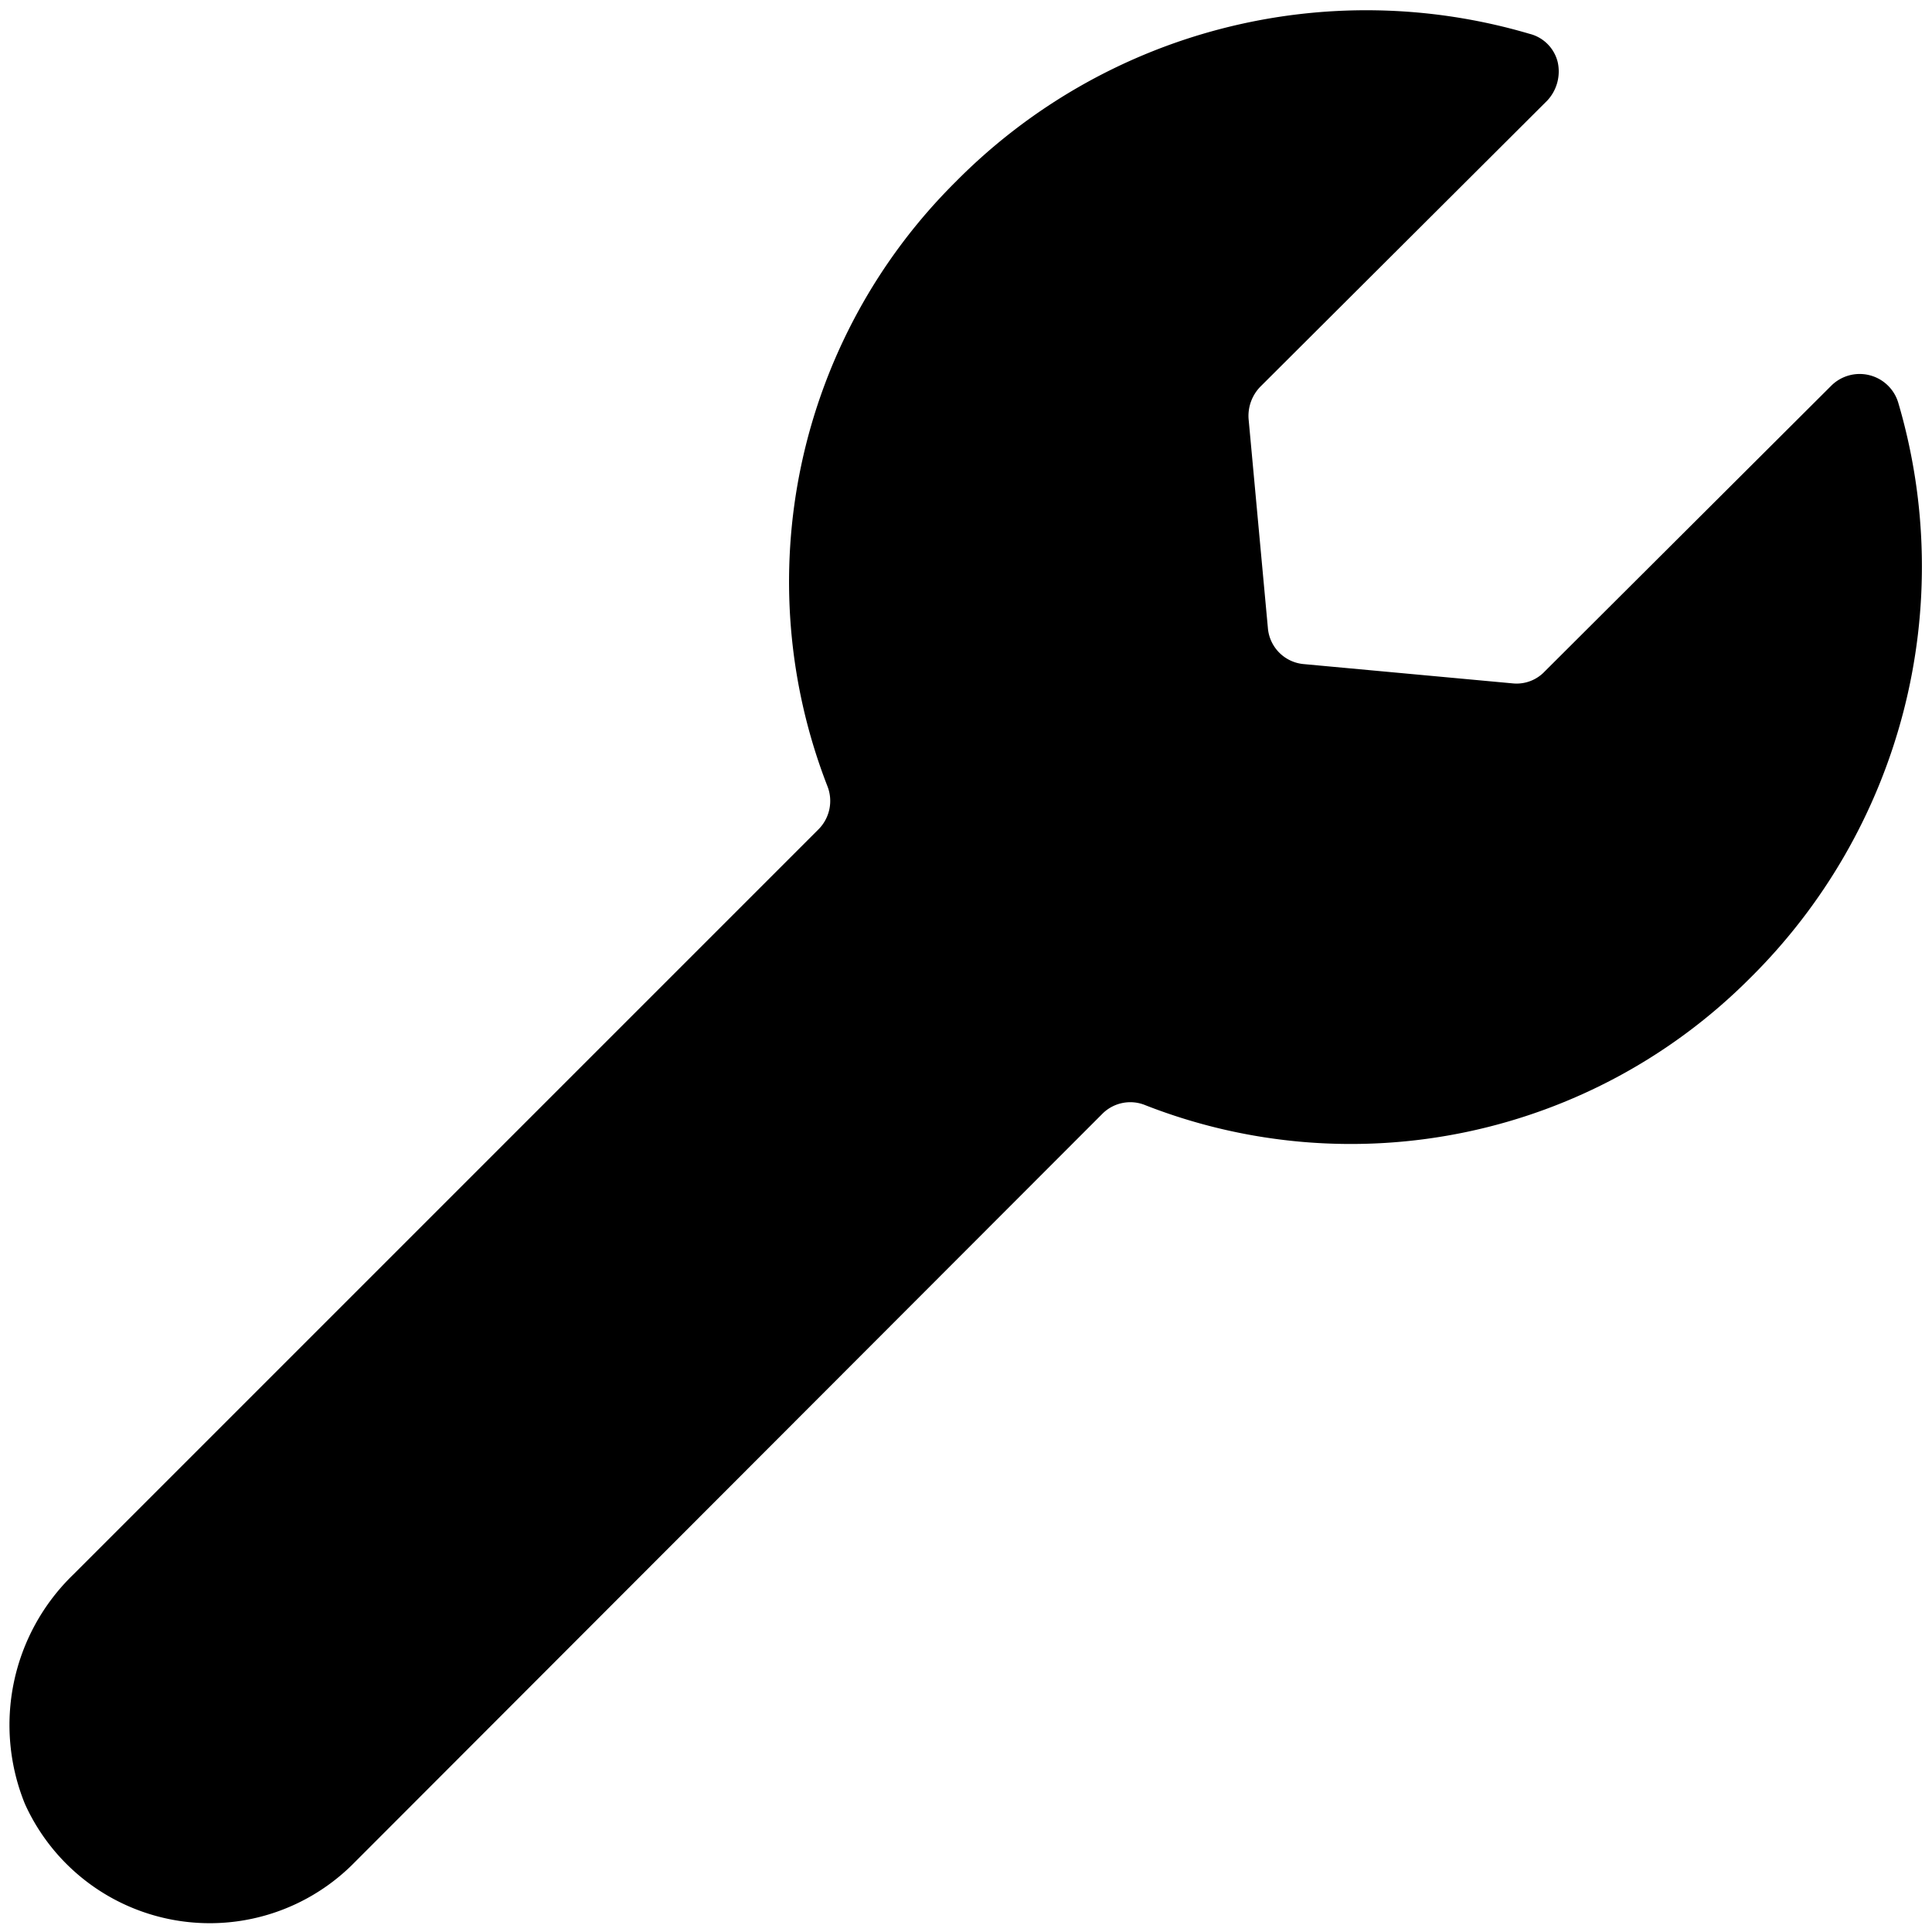
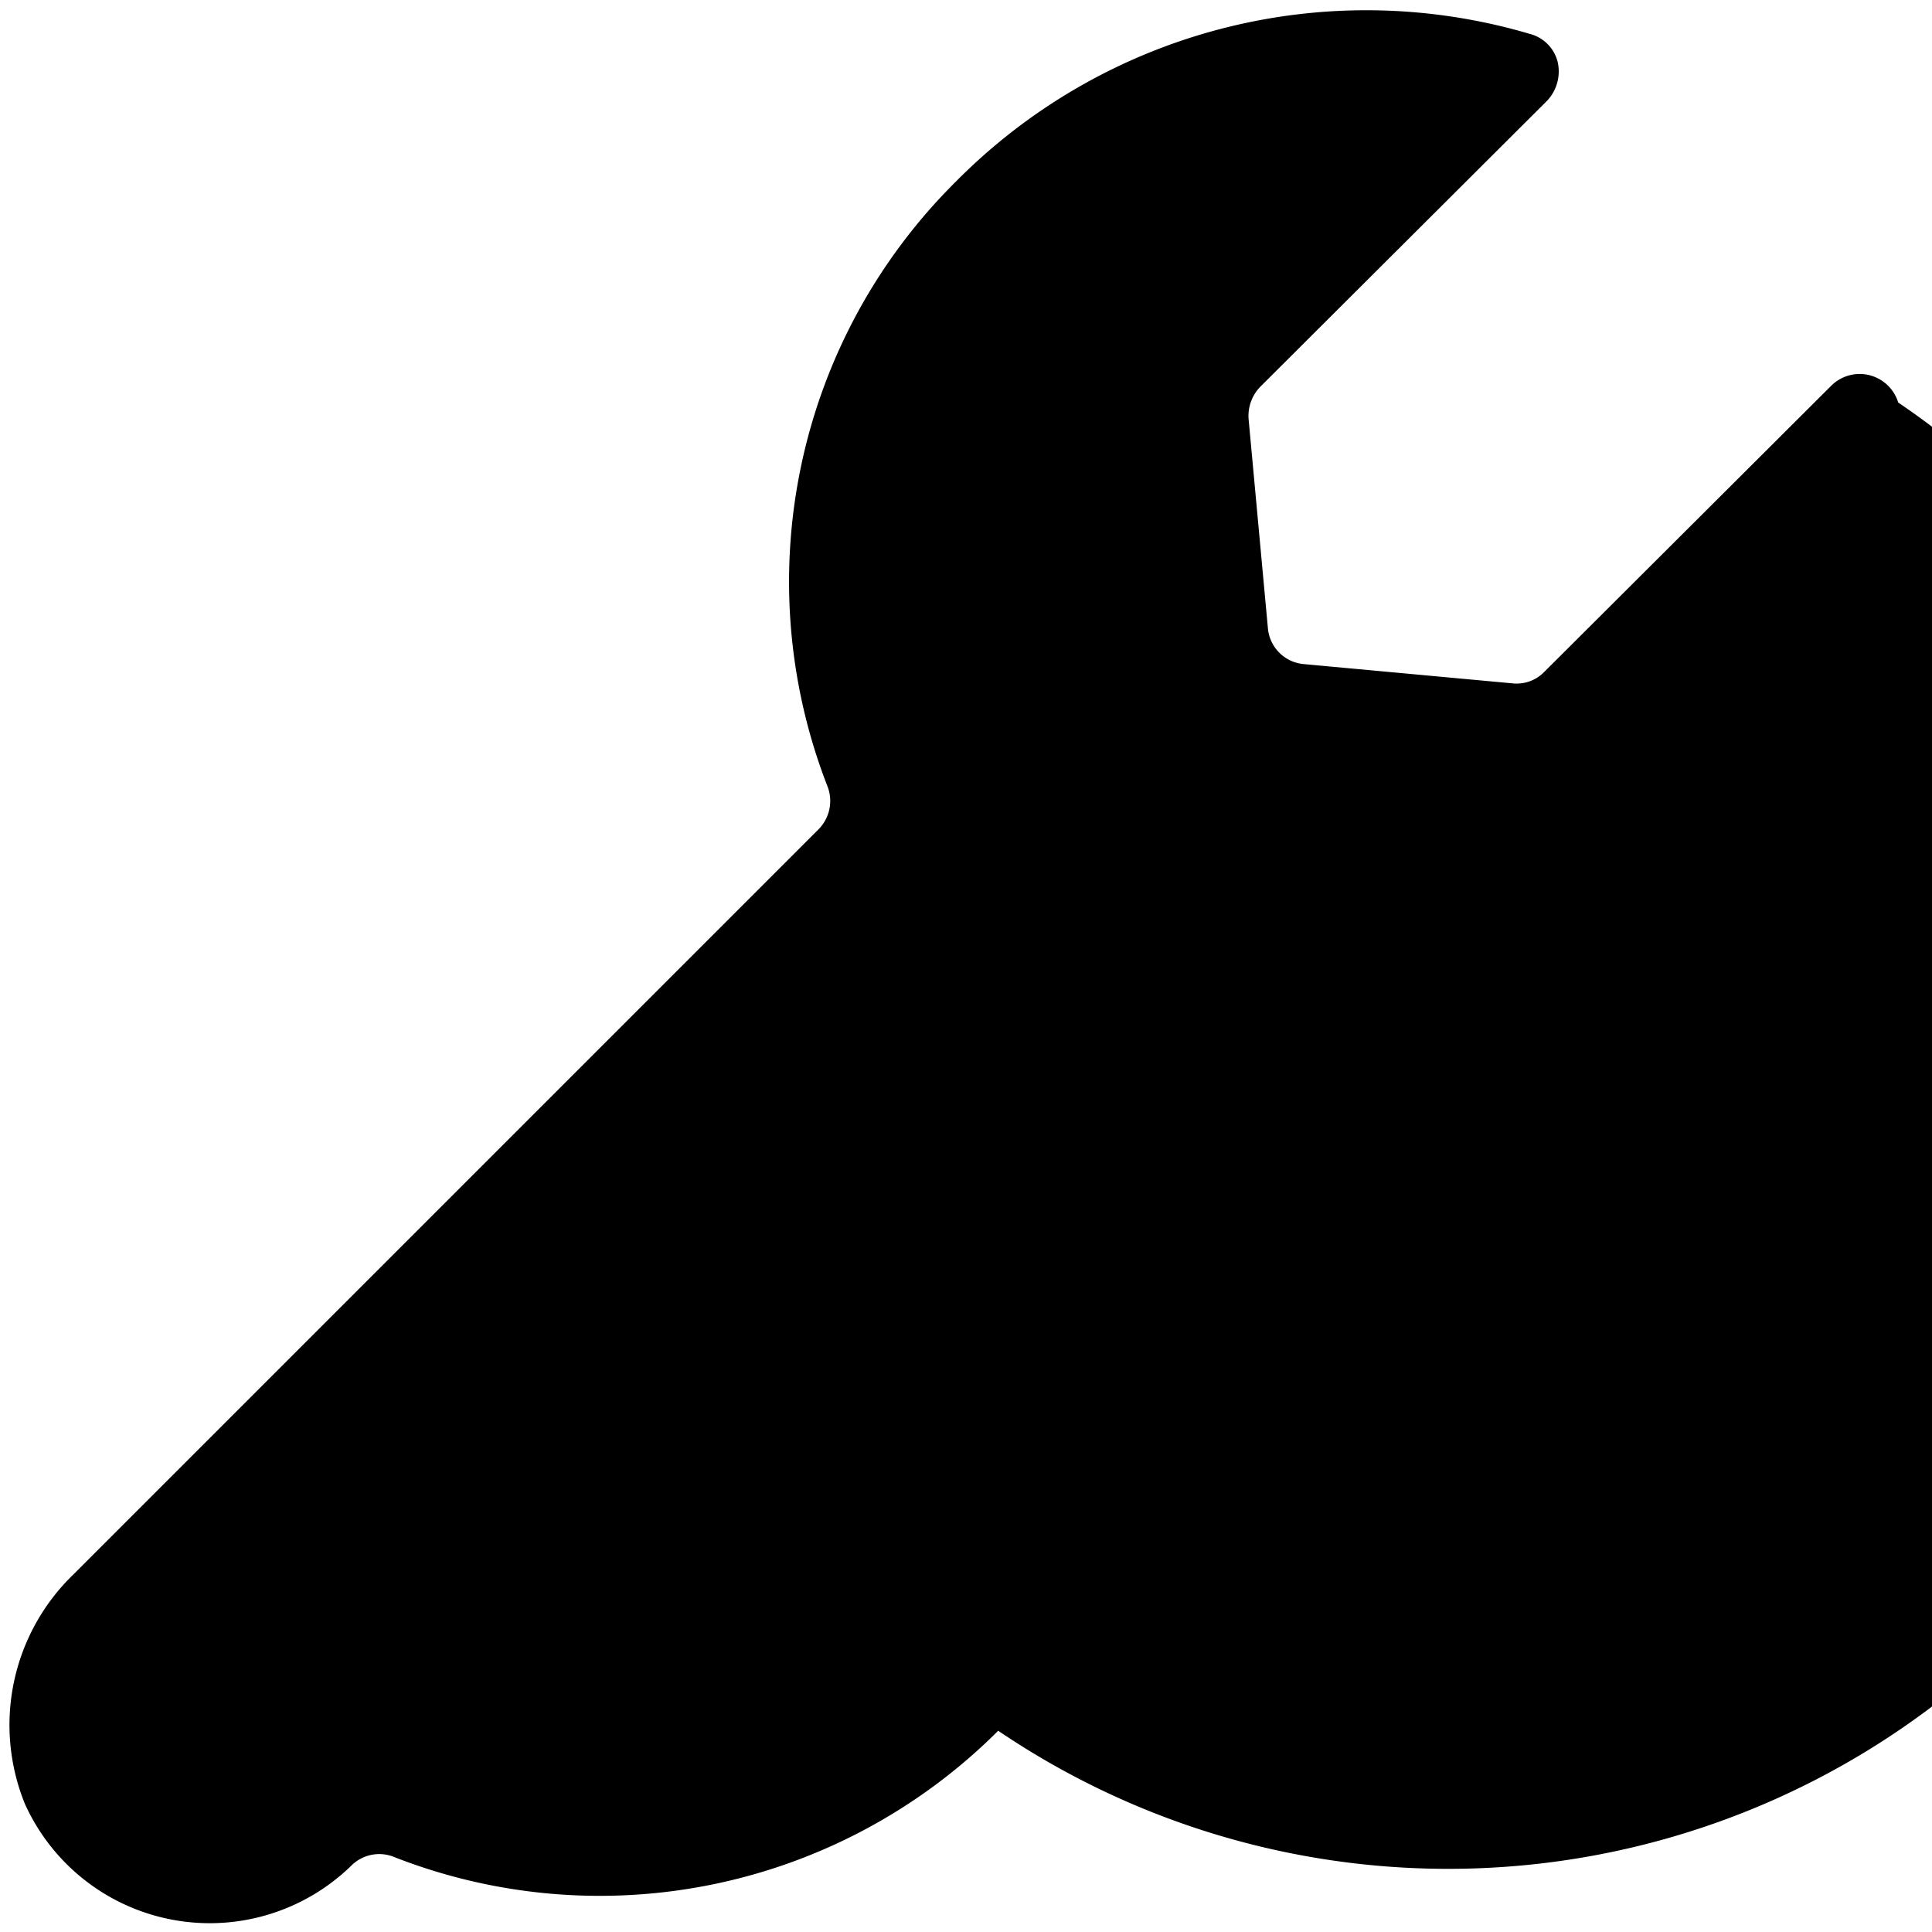
<svg xmlns="http://www.w3.org/2000/svg" viewBox="0 0 24 24">
-   <path d="M23.58 5a0.5 0.5 0 0 0 -0.36 -0.34 0.5 0.5 0 0 0 -0.47 0.13l-3.56 3.55a0.48 0.48 0 0 1 -0.39 0.15l-2.6 -0.24a0.49 0.49 0 0 1 -0.45 -0.45l-0.24 -2.6a0.52 0.52 0 0 1 0.15 -0.4l3.56 -3.55a0.53 0.53 0 0 0 0.13 -0.48 0.48 0.48 0 0 0 -0.35 -0.35 7.17 7.17 0 0 0 -7.13 1.84 7 7 0 0 0 -1.59 7.51 0.5 0.5 0 0 1 -0.11 0.53L0.91 19.56a2.6 2.6 0 0 0 -0.6 2.85 2.52 2.52 0 0 0 4.06 0.76l9.33 -9.34a0.49 0.49 0 0 1 0.53 -0.1 7 7 0 0 0 7.5 -1.57A7.19 7.19 0 0 0 23.58 5Z" fill="#000000" stroke-width="1" />
+   <path d="M23.58 5a0.5 0.5 0 0 0 -0.36 -0.34 0.5 0.5 0 0 0 -0.47 0.13l-3.56 3.55a0.48 0.48 0 0 1 -0.39 0.15l-2.6 -0.24a0.49 0.49 0 0 1 -0.45 -0.45l-0.24 -2.6a0.52 0.52 0 0 1 0.15 -0.4l3.56 -3.55a0.53 0.53 0 0 0 0.13 -0.48 0.48 0.48 0 0 0 -0.35 -0.35 7.17 7.17 0 0 0 -7.13 1.84 7 7 0 0 0 -1.59 7.51 0.5 0.5 0 0 1 -0.11 0.53L0.91 19.56a2.6 2.6 0 0 0 -0.6 2.85 2.52 2.52 0 0 0 4.06 0.76a0.49 0.49 0 0 1 0.53 -0.1 7 7 0 0 0 7.5 -1.57A7.19 7.19 0 0 0 23.58 5Z" fill="#000000" stroke-width="1" />
</svg>